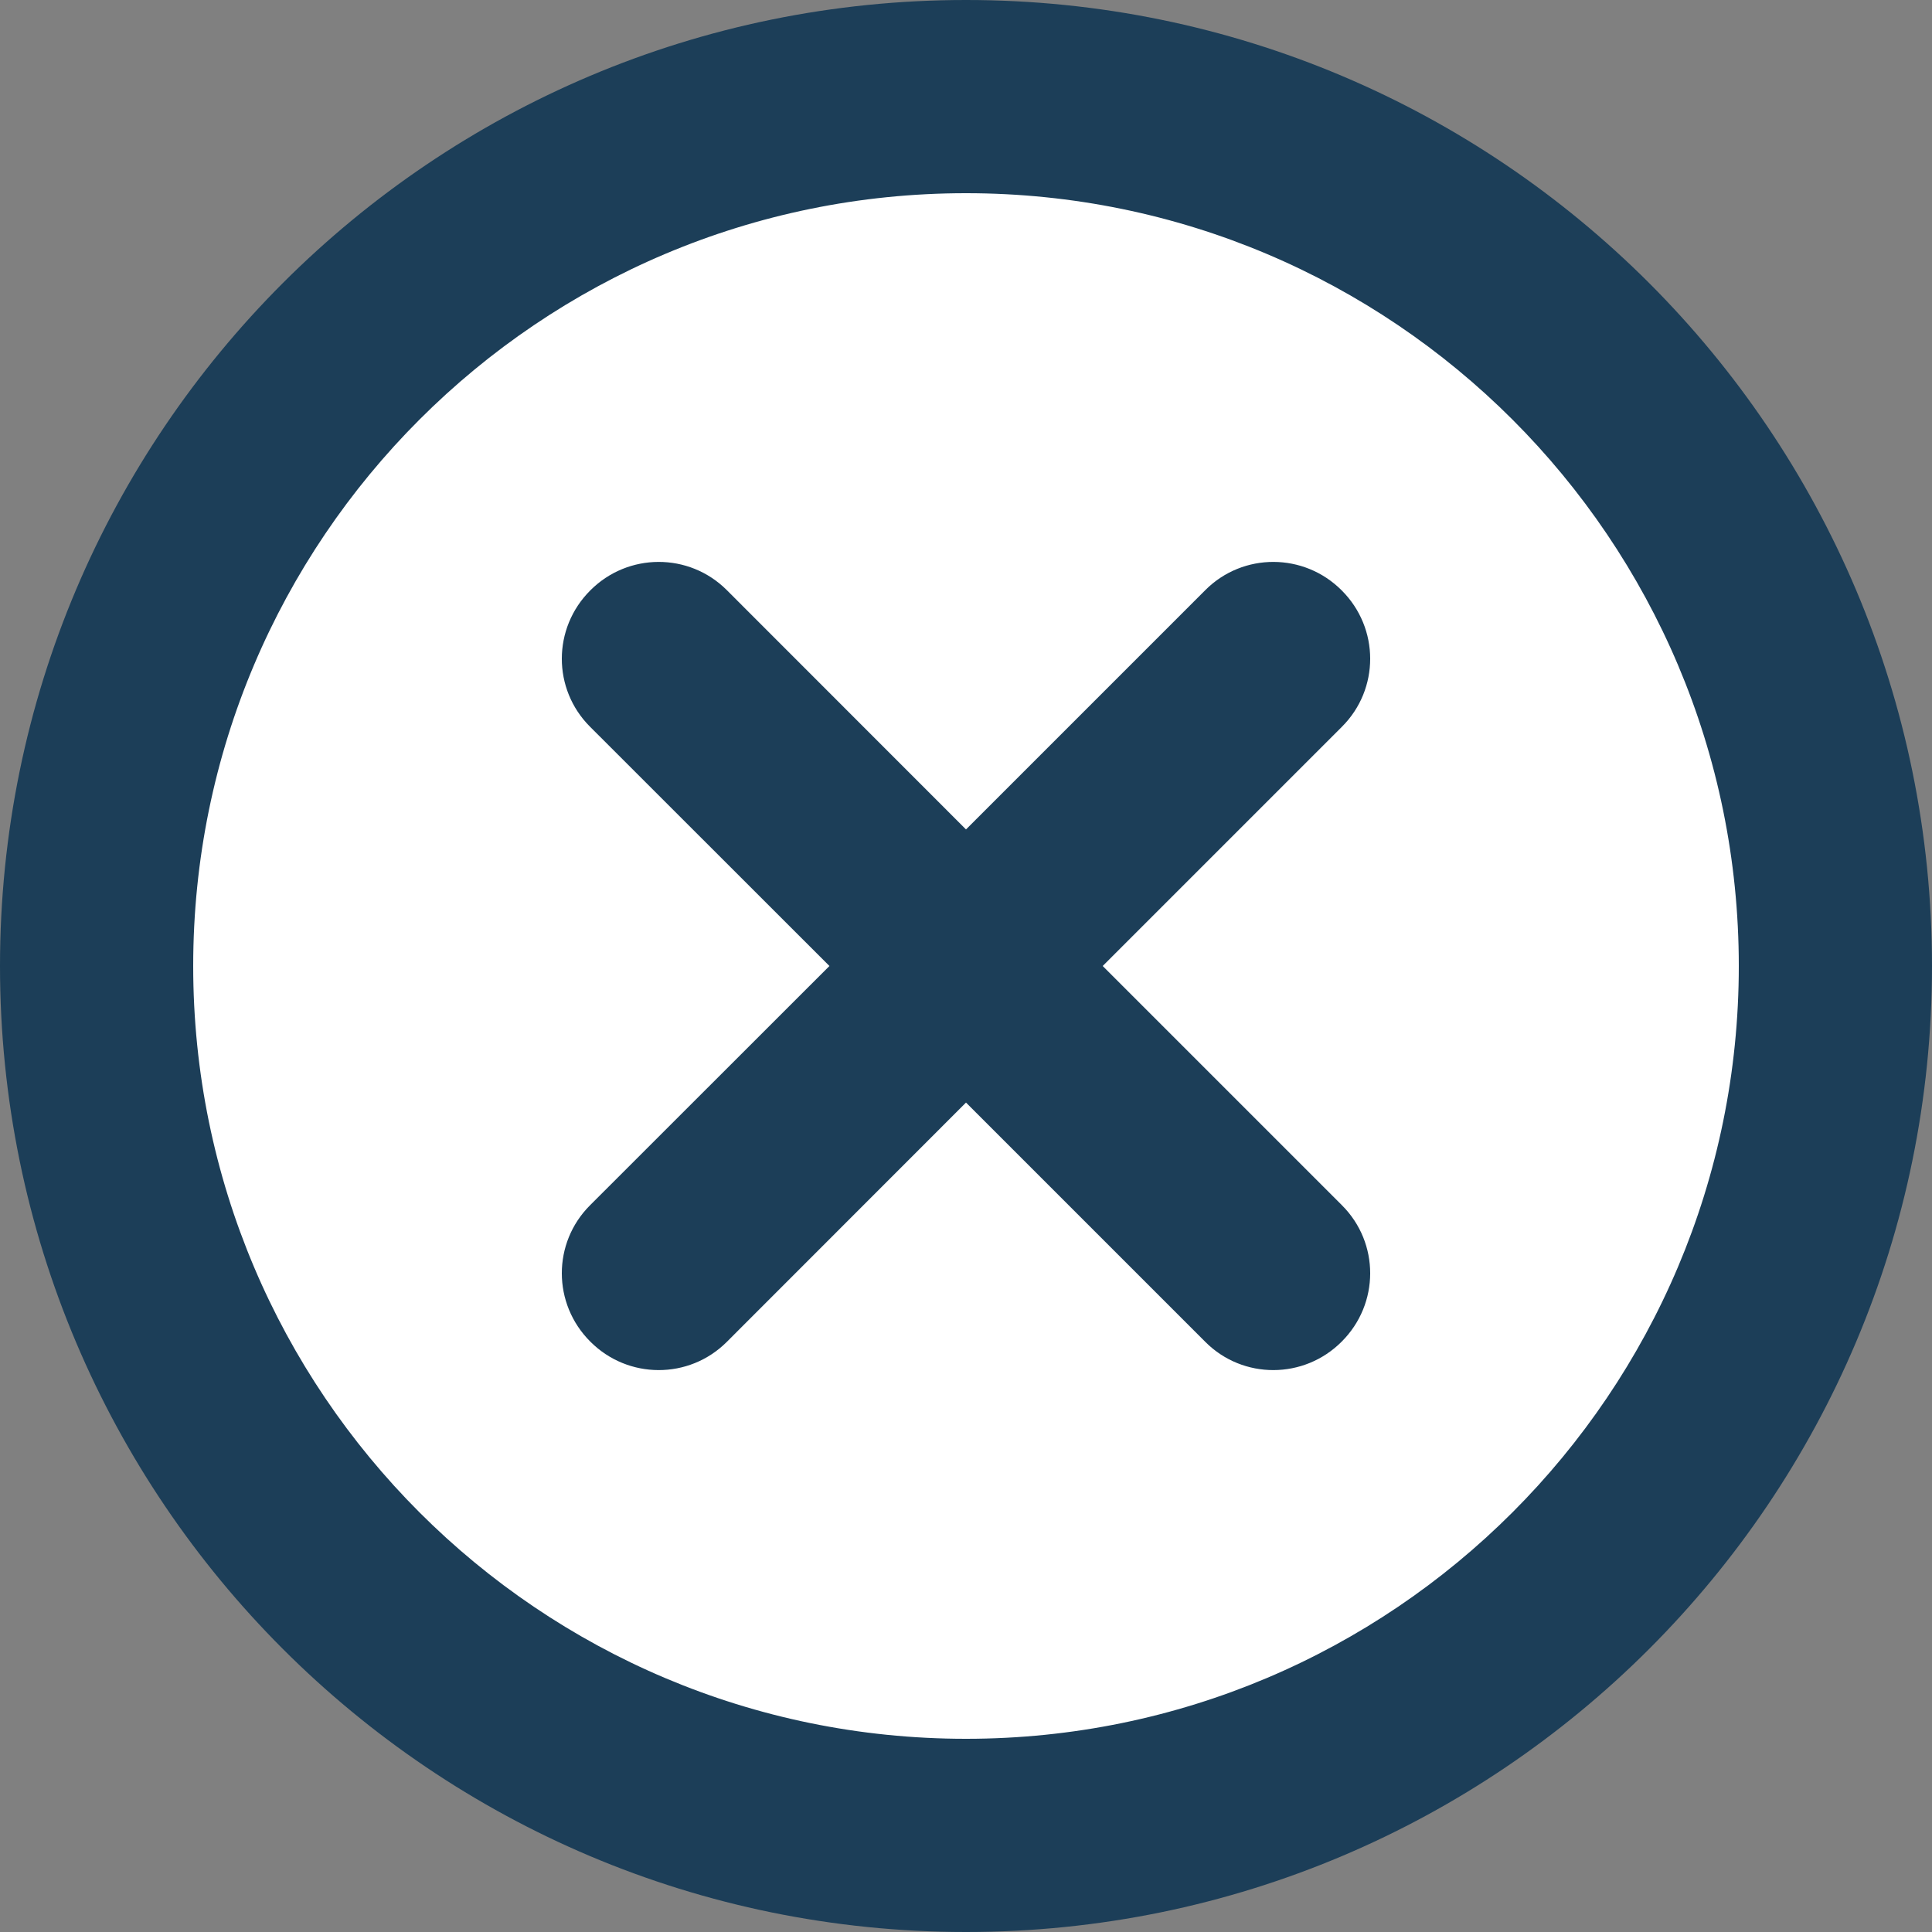
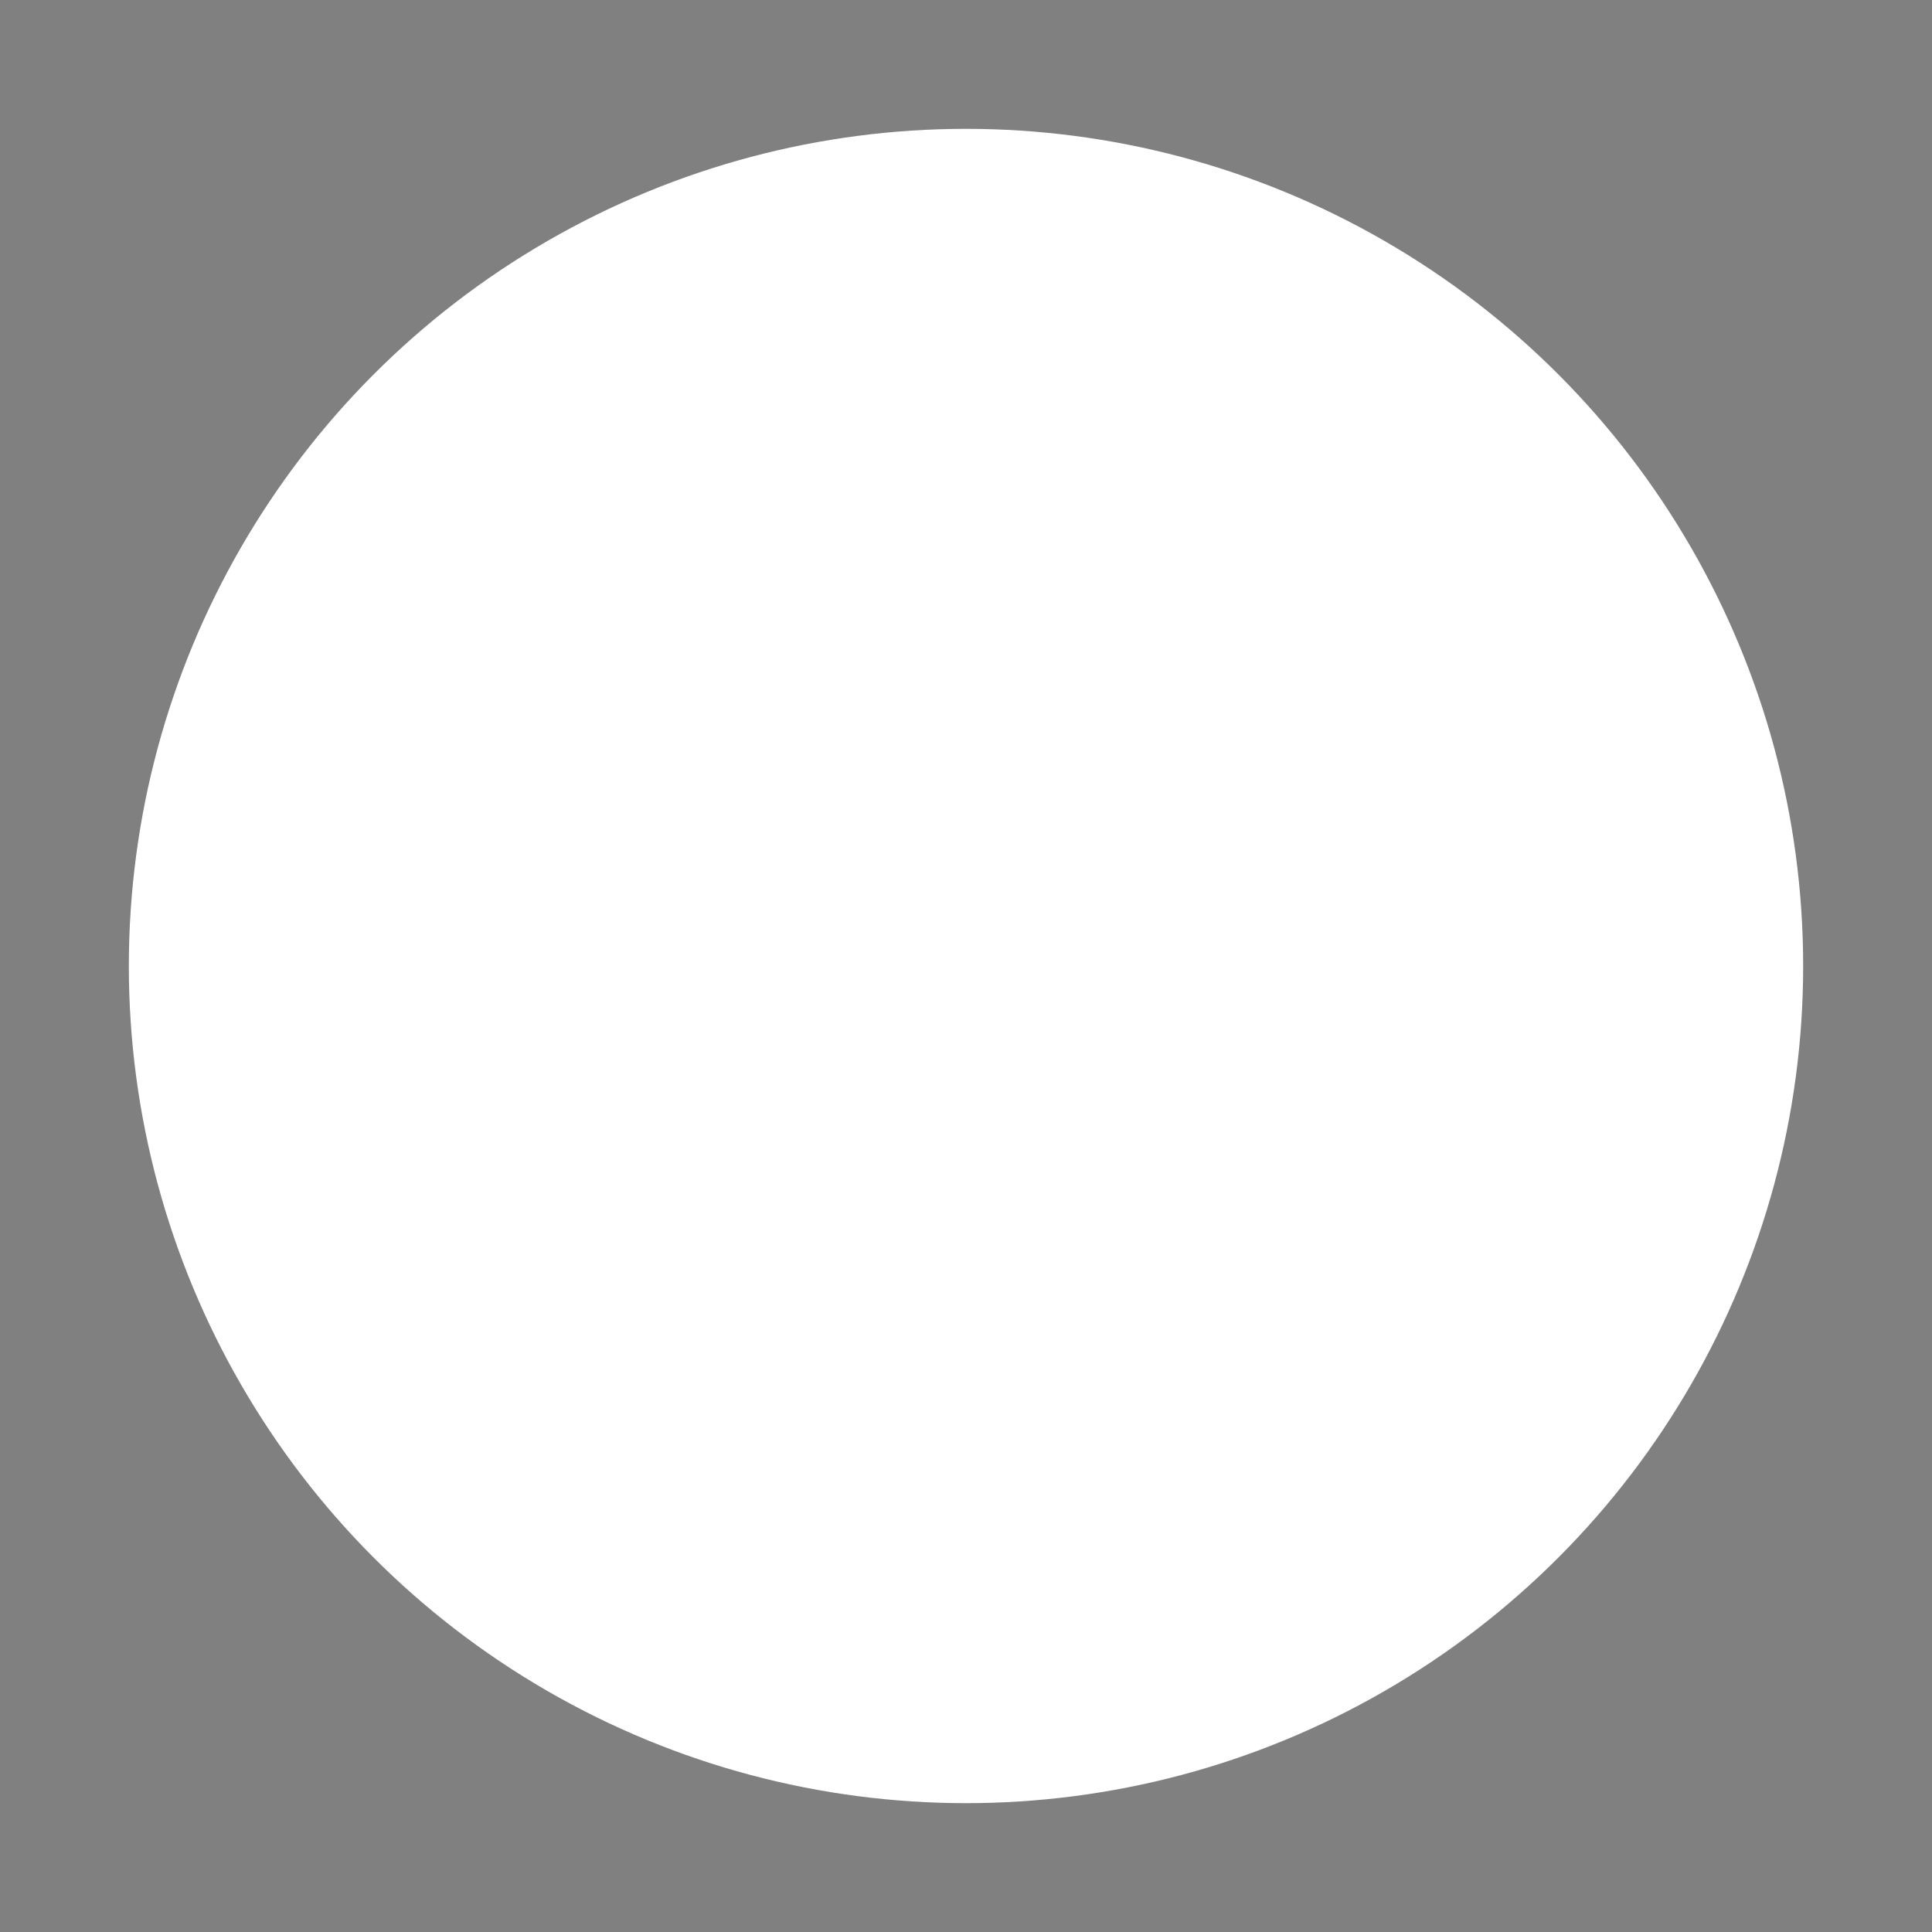
<svg xmlns="http://www.w3.org/2000/svg" width="16" height="16" viewBox="0 0 16 16" fill="none">
  <rect x="0" y="0" width="16" height="16" fill="#808080" stroke="none" />
  <circle cx="8" cy="8" r="6.933" fill="white" />
-   <path fill-rule="evenodd" clip-rule="evenodd" d="M8 6.869L9.983 4.886C10.294 4.575 10.799 4.576 11.111 4.889C11.426 5.203 11.425 5.707 11.114 6.018L9.132 8L11.114 9.982C11.425 10.293 11.426 10.797 11.111 11.111C10.799 11.424 10.294 11.425 9.983 11.114L8 9.131L6.018 11.114C5.706 11.425 5.201 11.424 4.889 11.111C4.574 10.797 4.575 10.293 4.886 9.982L6.869 8L4.886 6.018C4.575 5.707 4.574 5.203 4.889 4.889C5.201 4.576 5.706 4.575 6.018 4.886L8 6.869ZM8 16C3.582 16 0 12.418 0 8C0 3.582 3.582 0 8 0C12.418 0 16 3.582 16 8C16 12.418 12.418 16 8 16ZM8 14.4C11.534 14.4 14.4 11.534 14.4 8C14.4 4.465 11.534 1.6 8 1.6C4.465 1.6 1.6 4.465 1.6 8C1.6 11.534 4.465 14.4 8 14.4Z" fill="#1C3E58" />
</svg>